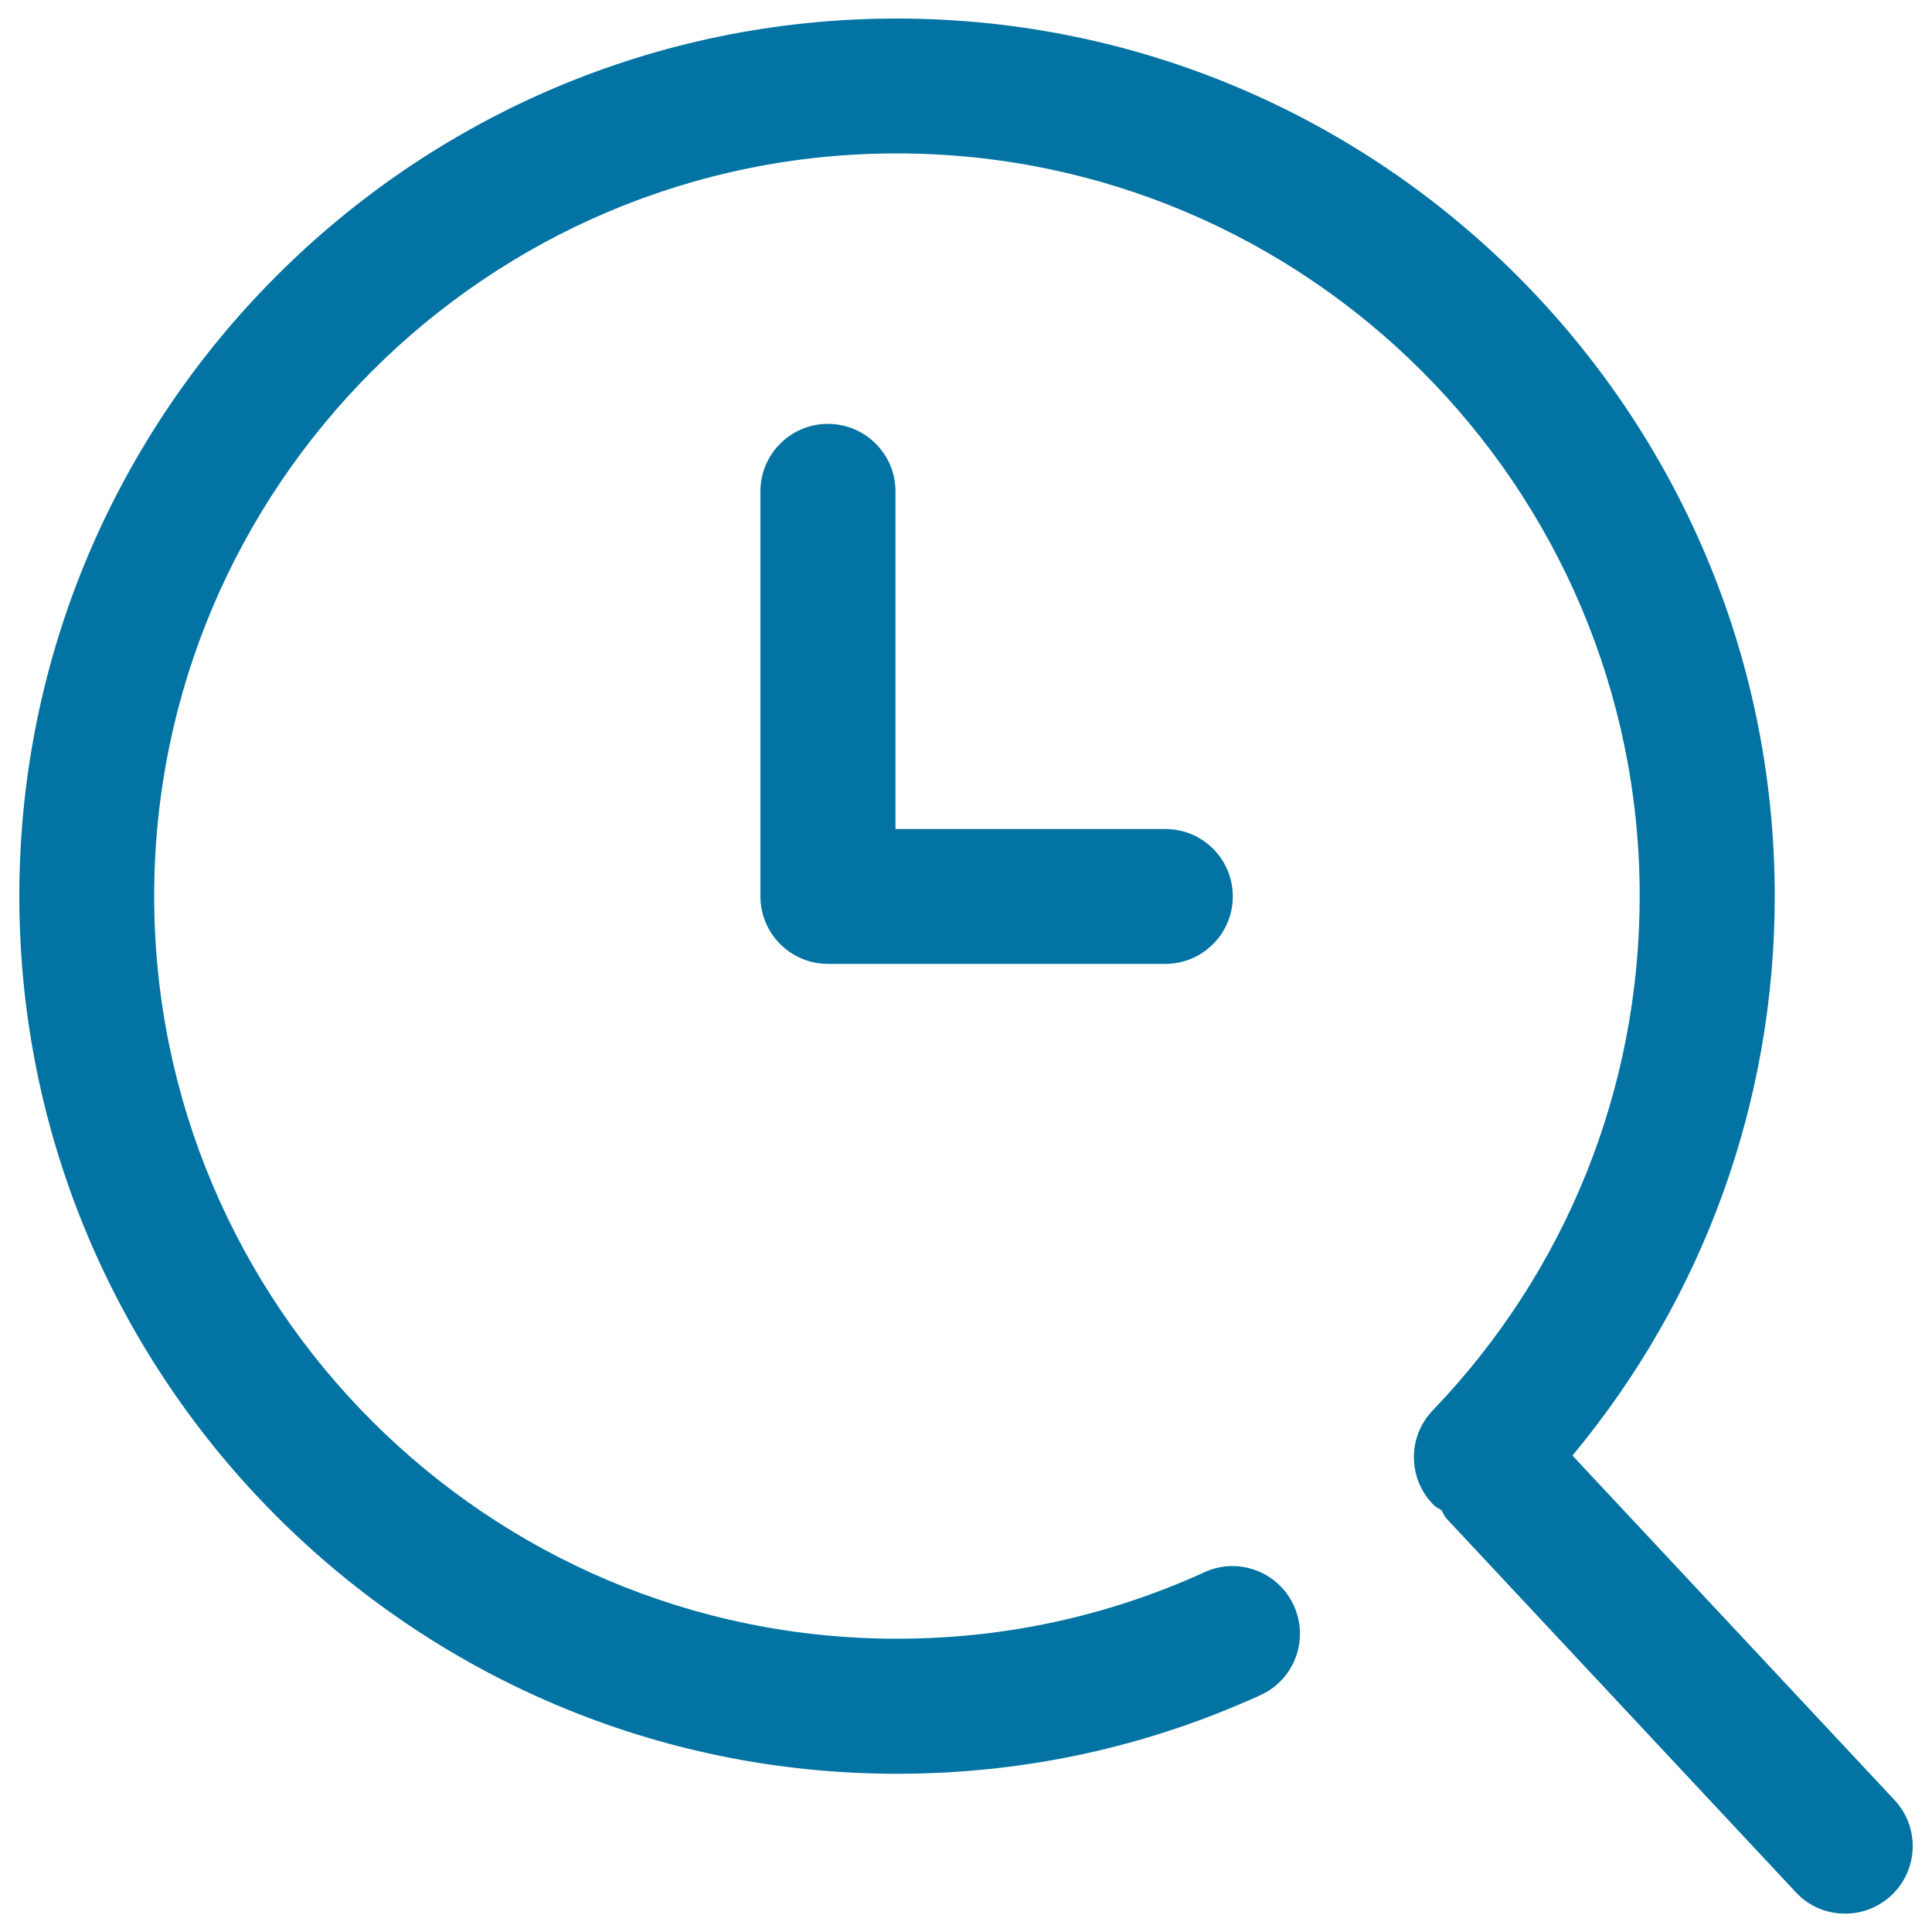
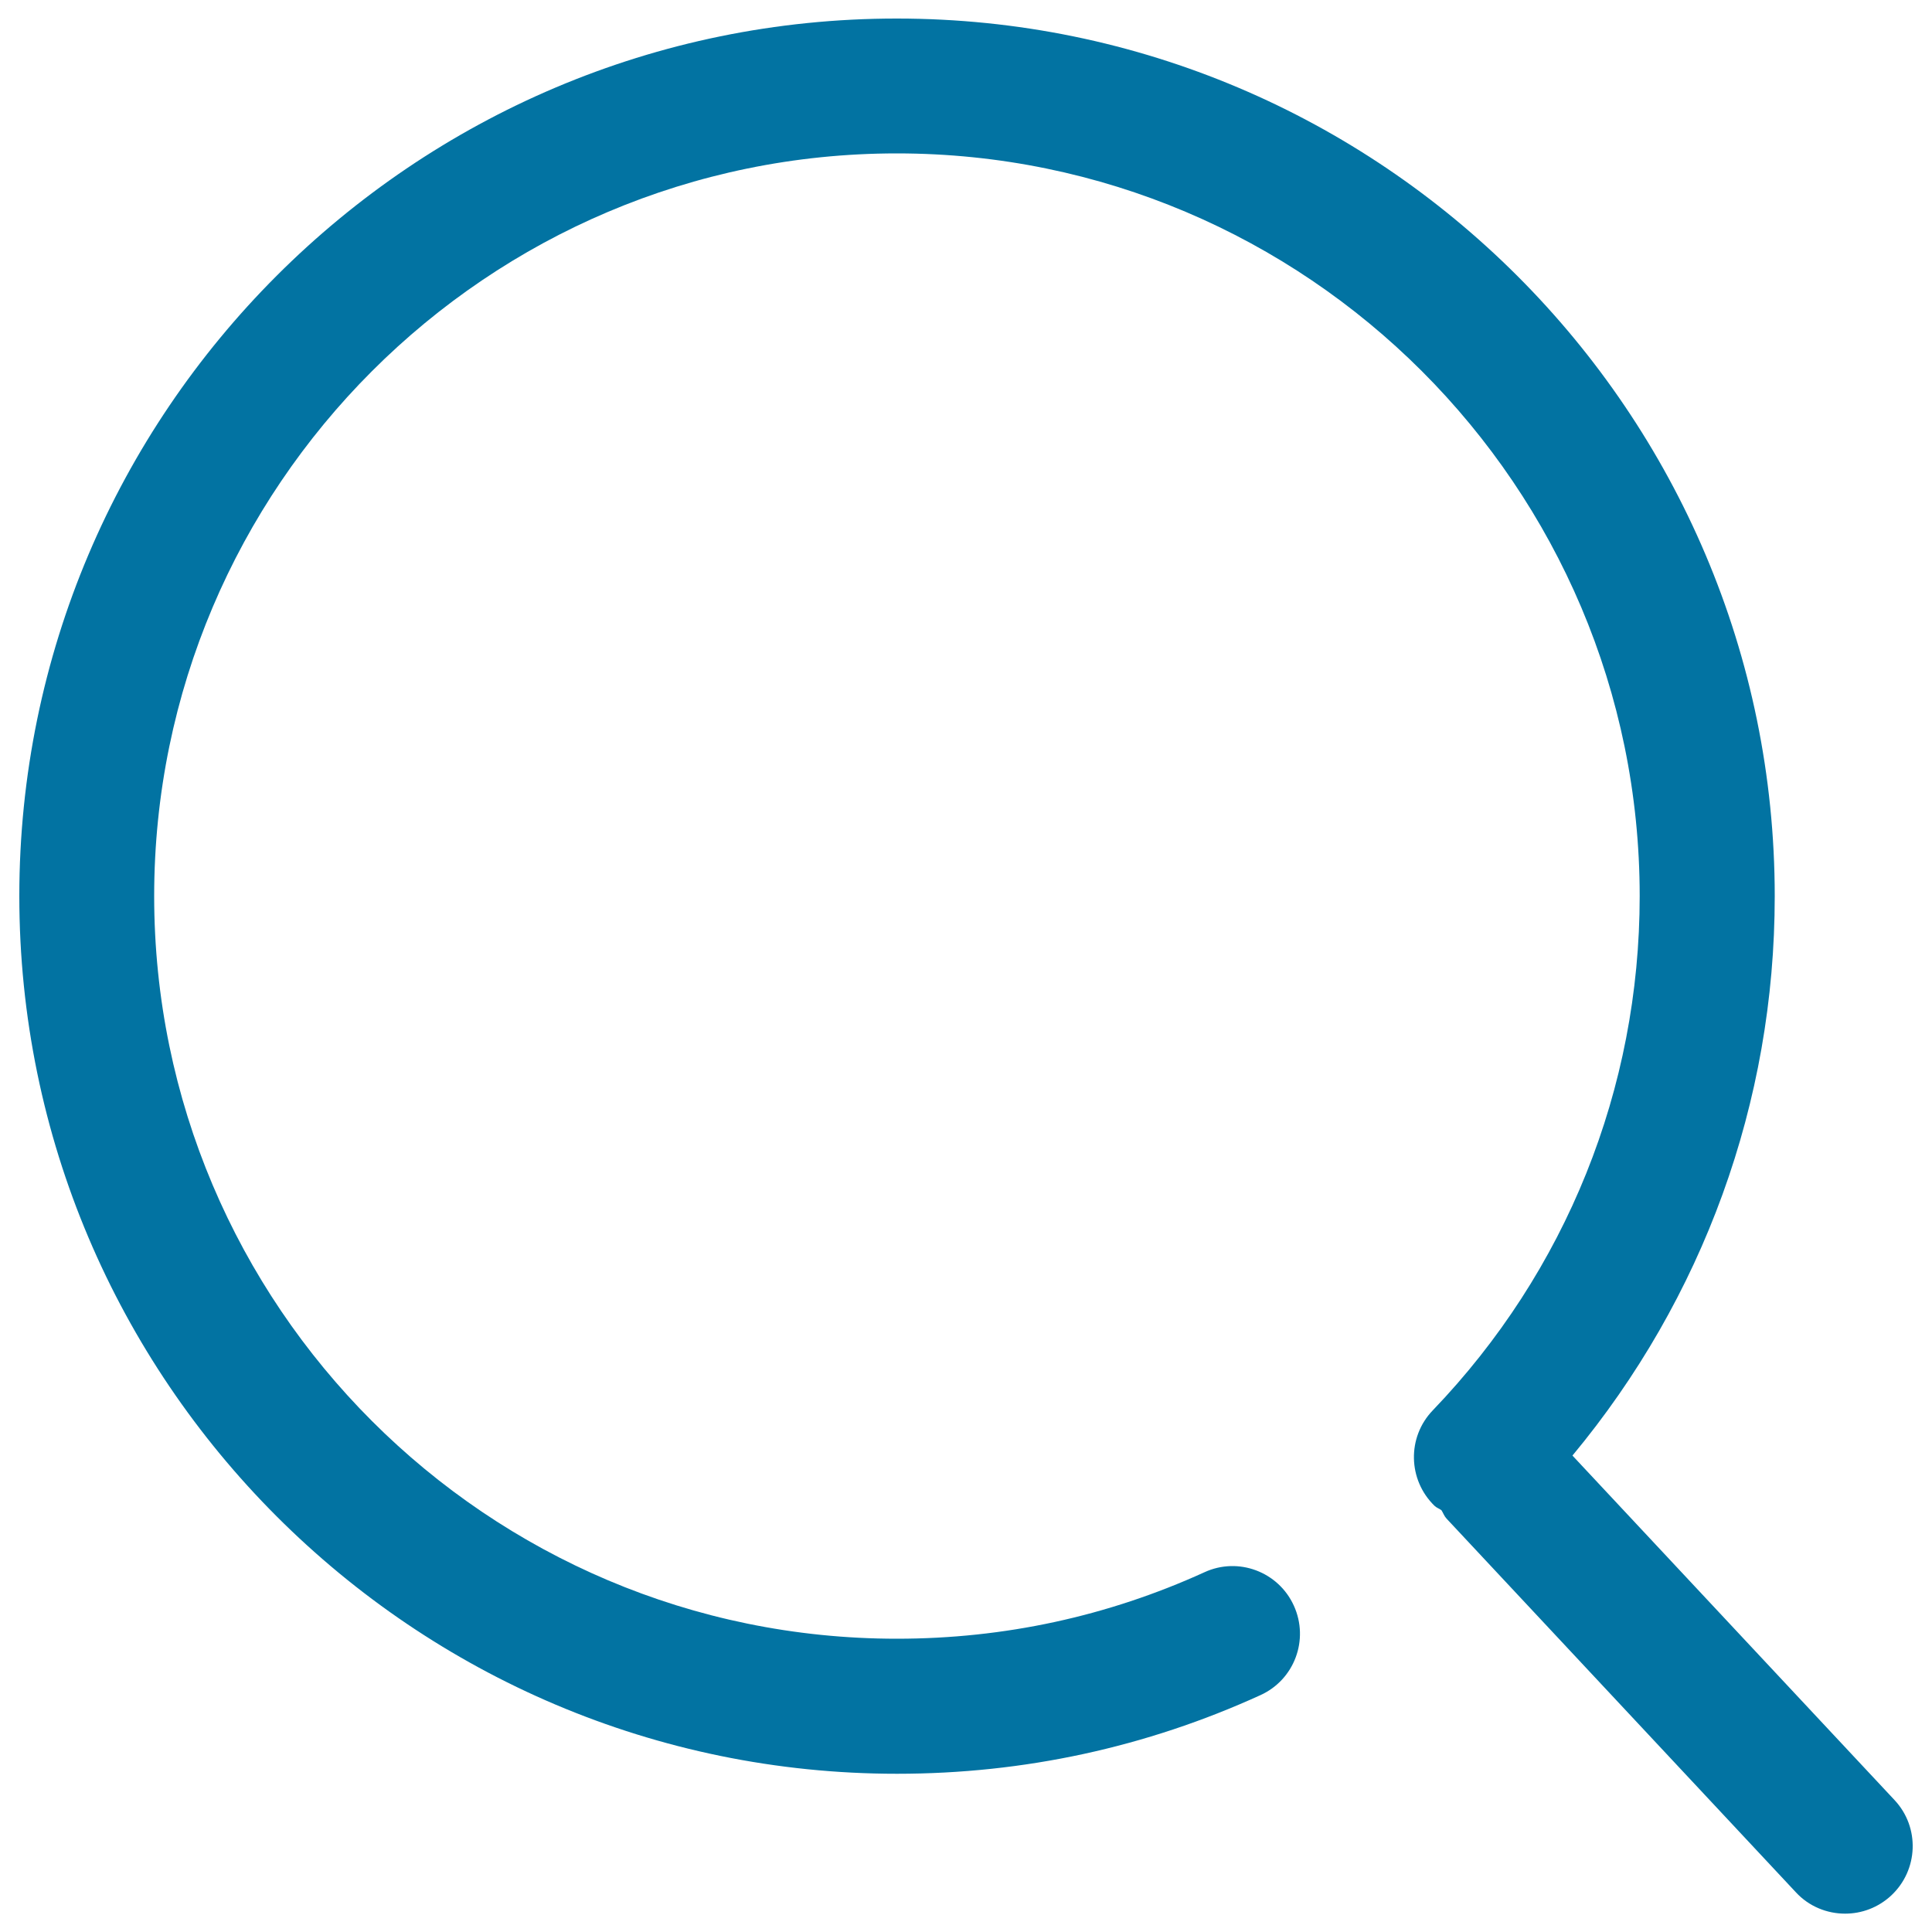
<svg xmlns="http://www.w3.org/2000/svg" viewBox="0 0 1000 1000" style="fill:#0273a2">
  <title>Footprint SVG icon</title>
  <path d="M980.6,931.7L813.9,753.4c67.6-81.4,104.7-182.8,104.7-289.5c0-250.5-203.8-454.3-454.4-454.3C213.8,9.5,10,213.3,10,463.8s203.8,454.3,454.3,454.3c65.6,0,128.9-13.7,188.1-40.7c17.6-8,25.3-28.7,17.3-46.3c-8-17.6-28.8-25.4-46.3-17.3c-50.1,22.8-103.6,34.4-159.2,34.4c-212,0-384.4-172.4-384.4-384.4c0-211.9,172.4-384.4,384.4-384.4c212,0,384.5,172.4,384.5,384.4c0,99.8-38.1,194.3-107.1,266.2c-13.4,13.9-12.9,36,0.9,49.4c1,1,2.4,1.4,3.6,2.3c0.9,1.4,1.4,3,2.6,4.3l180.8,193.4c6.8,7.4,16.2,11.1,25.5,11.1c8.6,0,17.1-3.1,23.9-9.4C993,967.9,993.8,945.8,980.6,931.7z" />
-   <path d="M428.5,219.4c-19.3,0-34.9,15.7-34.9,34.9V464c0,19.3,15.7,34.9,34.9,34.9h174.7c19.3,0,34.9-15.7,34.9-34.9c0-19.3-15.6-34.9-34.9-34.9H463.5V254.3C463.5,235,447.8,219.4,428.5,219.4z" />
</svg>